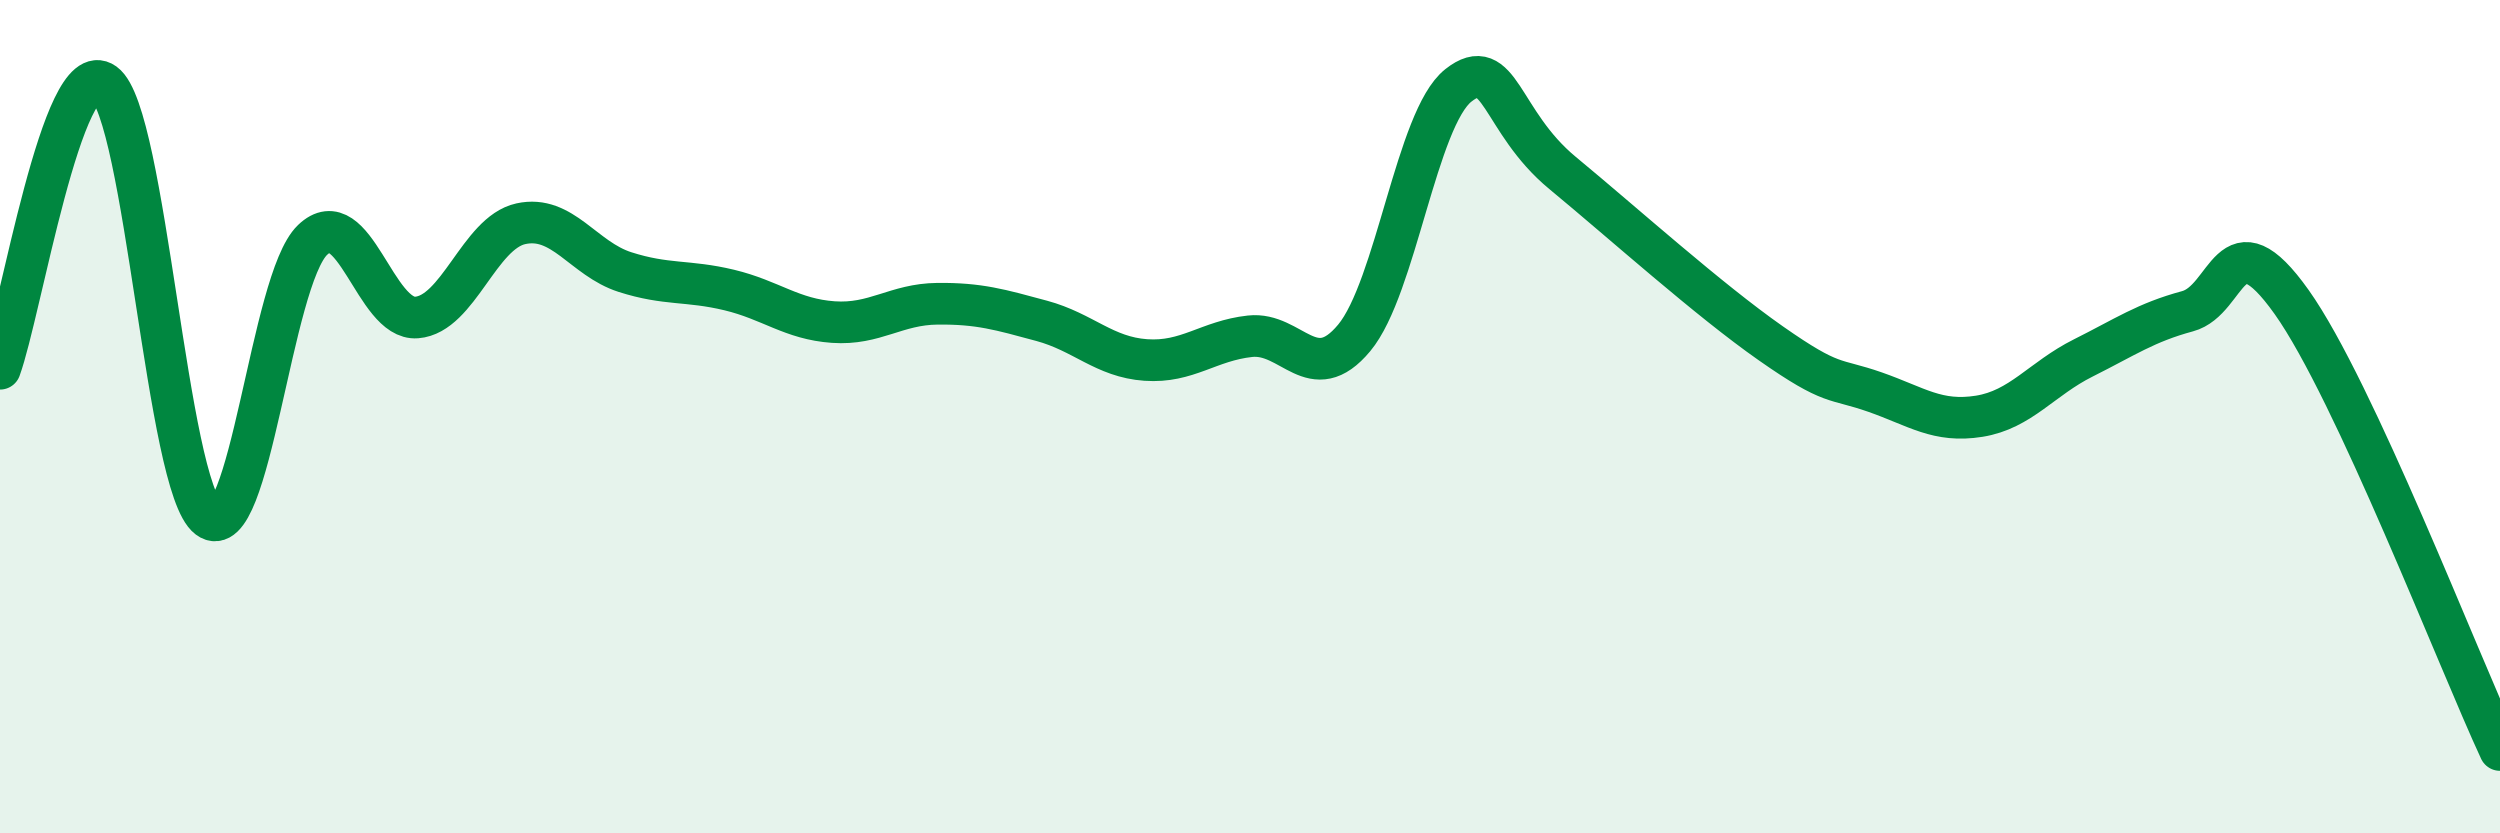
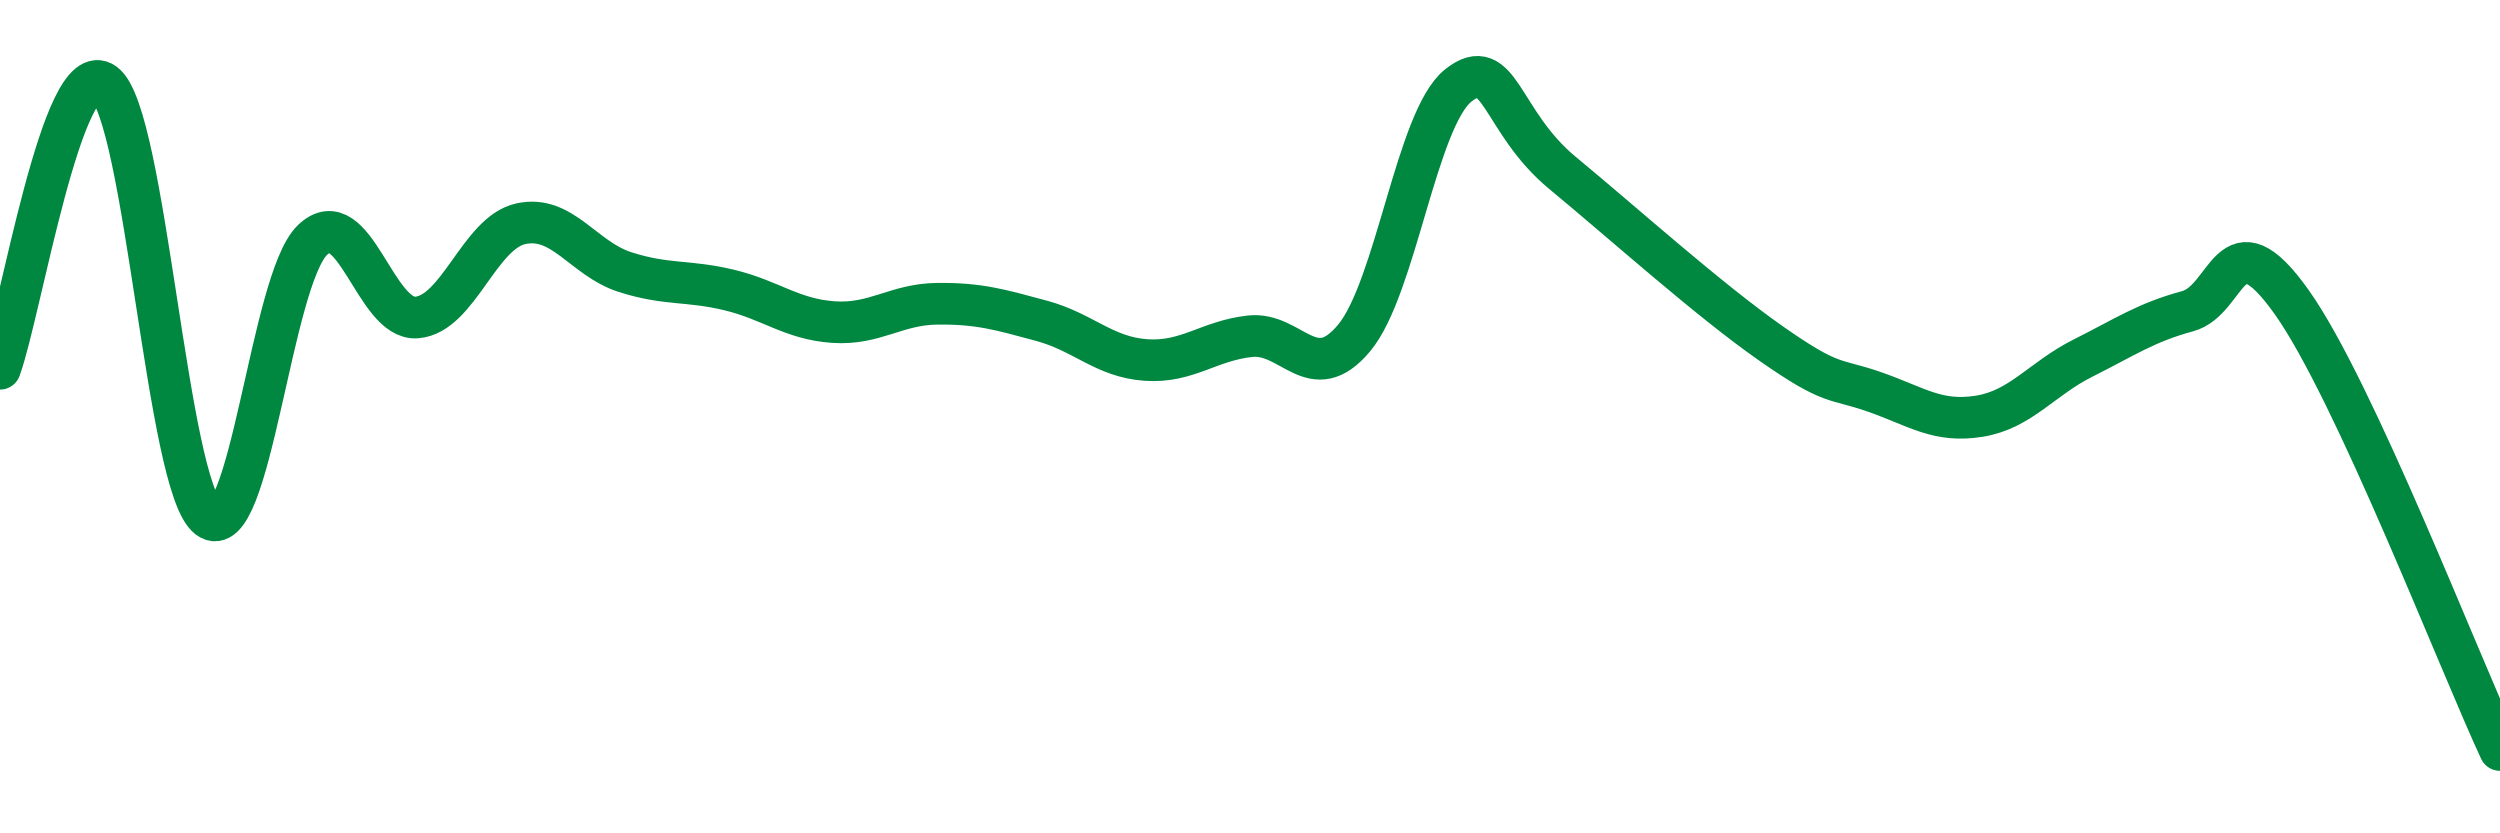
<svg xmlns="http://www.w3.org/2000/svg" width="60" height="20" viewBox="0 0 60 20">
-   <path d="M 0,8.85 C 0.5,7.48 1.5,1.28 2.5,2 C 3.5,2.72 4,11.68 5,12.43 C 6,13.18 6.5,6.72 7.5,5.76 C 8.5,4.8 9,7.7 10,7.62 C 11,7.54 11.5,5.59 12.5,5.37 C 13.5,5.15 14,6.21 15,6.53 C 16,6.85 16.5,6.72 17.5,6.96 C 18.5,7.2 19,7.66 20,7.73 C 21,7.8 21.5,7.3 22.5,7.29 C 23.5,7.28 24,7.43 25,7.7 C 26,7.97 26.5,8.57 27.5,8.64 C 28.5,8.71 29,8.18 30,8.07 C 31,7.96 31.5,9.31 32.5,8.11 C 33.5,6.91 34,2.84 35,2.05 C 36,1.26 36,2.91 37.5,4.15 C 39,5.39 41,7.19 42.5,8.24 C 44,9.29 44,9.06 45,9.41 C 46,9.76 46.5,10.15 47.5,9.99 C 48.5,9.83 49,9.09 50,8.59 C 51,8.09 51.5,7.74 52.5,7.47 C 53.5,7.2 53.5,5.14 55,7.25 C 56.5,9.36 59,15.85 60,18L60 20L0 20Z" fill="#008740" opacity="0.1" stroke-linecap="round" stroke-linejoin="round" />
  <path d="M 0,8.85 C 0.5,7.48 1.5,1.28 2.5,2 C 3.5,2.72 4,11.68 5,12.43 C 6,13.18 6.5,6.72 7.5,5.76 C 8.5,4.8 9,7.7 10,7.62 C 11,7.54 11.5,5.59 12.5,5.37 C 13.5,5.15 14,6.21 15,6.53 C 16,6.85 16.5,6.72 17.5,6.96 C 18.5,7.2 19,7.66 20,7.73 C 21,7.8 21.5,7.3 22.5,7.29 C 23.5,7.28 24,7.43 25,7.7 C 26,7.97 26.5,8.57 27.5,8.64 C 28.5,8.71 29,8.18 30,8.07 C 31,7.96 31.5,9.31 32.5,8.11 C 33.5,6.91 34,2.84 35,2.05 C 36,1.26 36,2.91 37.5,4.15 C 39,5.39 41,7.19 42.5,8.24 C 44,9.29 44,9.06 45,9.41 C 46,9.76 46.5,10.15 47.5,9.99 C 48.5,9.83 49,9.09 50,8.59 C 51,8.09 51.5,7.74 52.5,7.47 C 53.5,7.2 53.5,5.14 55,7.25 C 56.5,9.36 59,15.85 60,18" stroke="#008740" stroke-width="1" fill="none" stroke-linecap="round" stroke-linejoin="round" />
</svg>